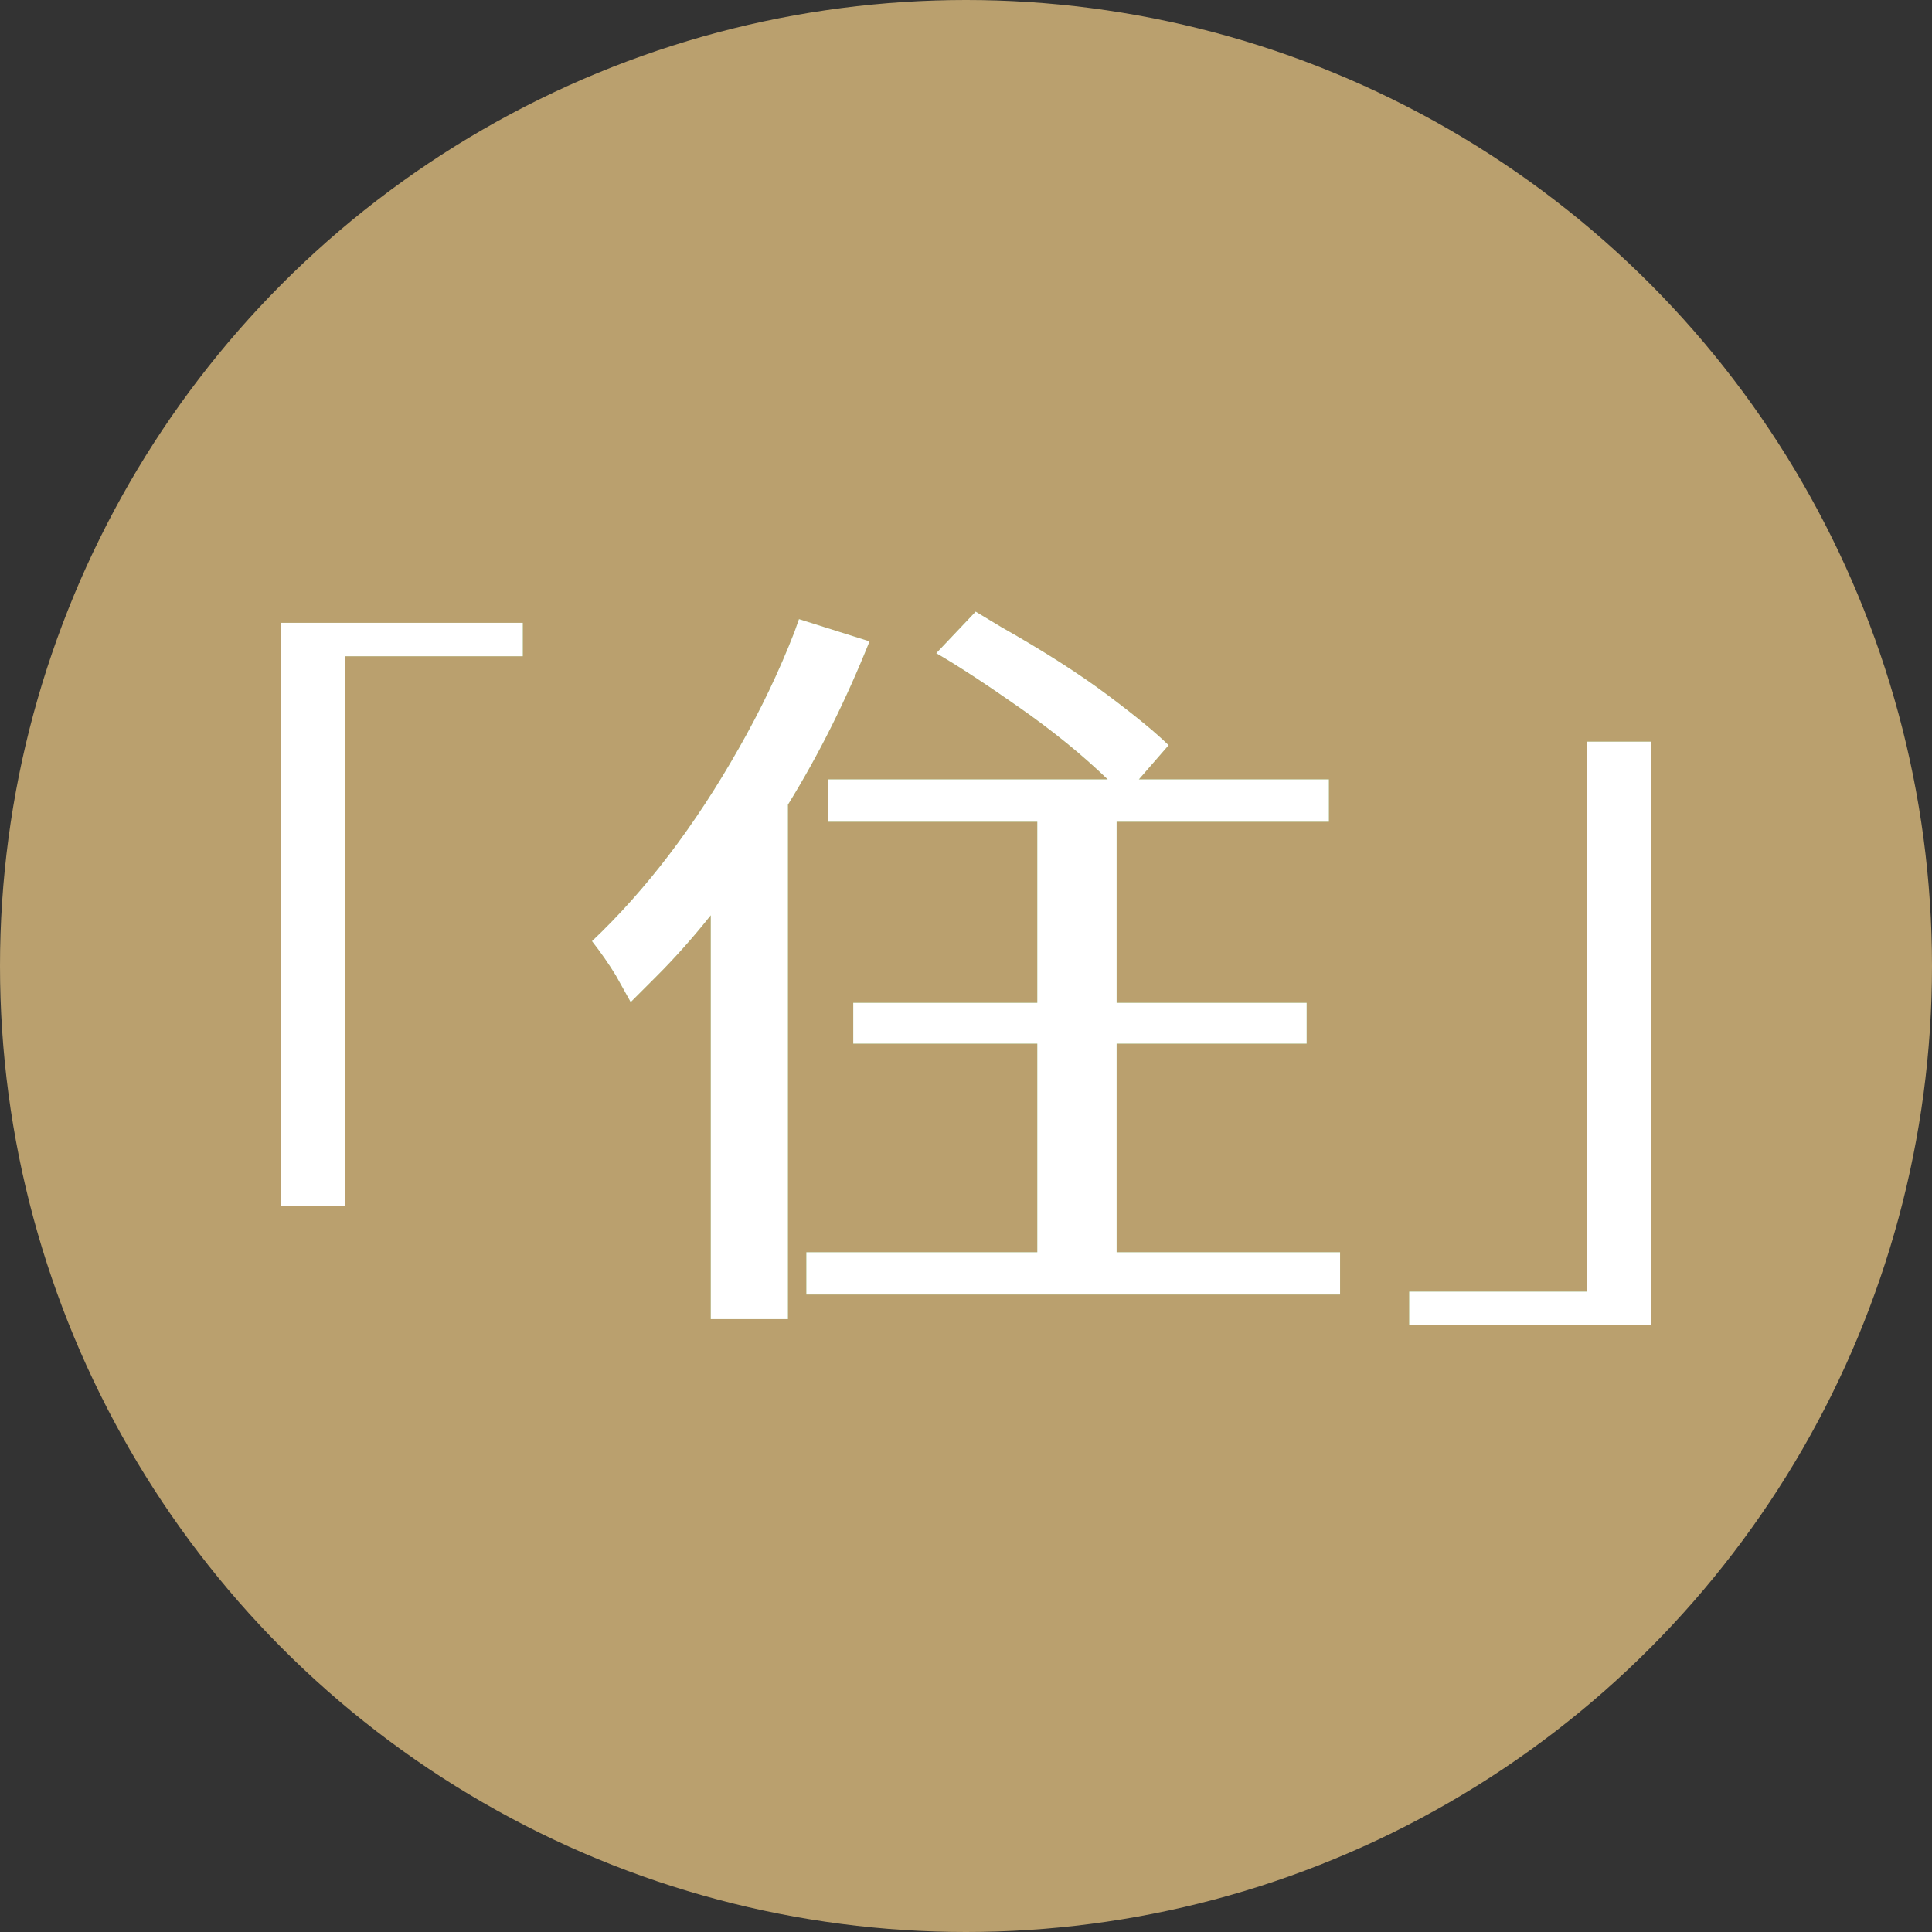
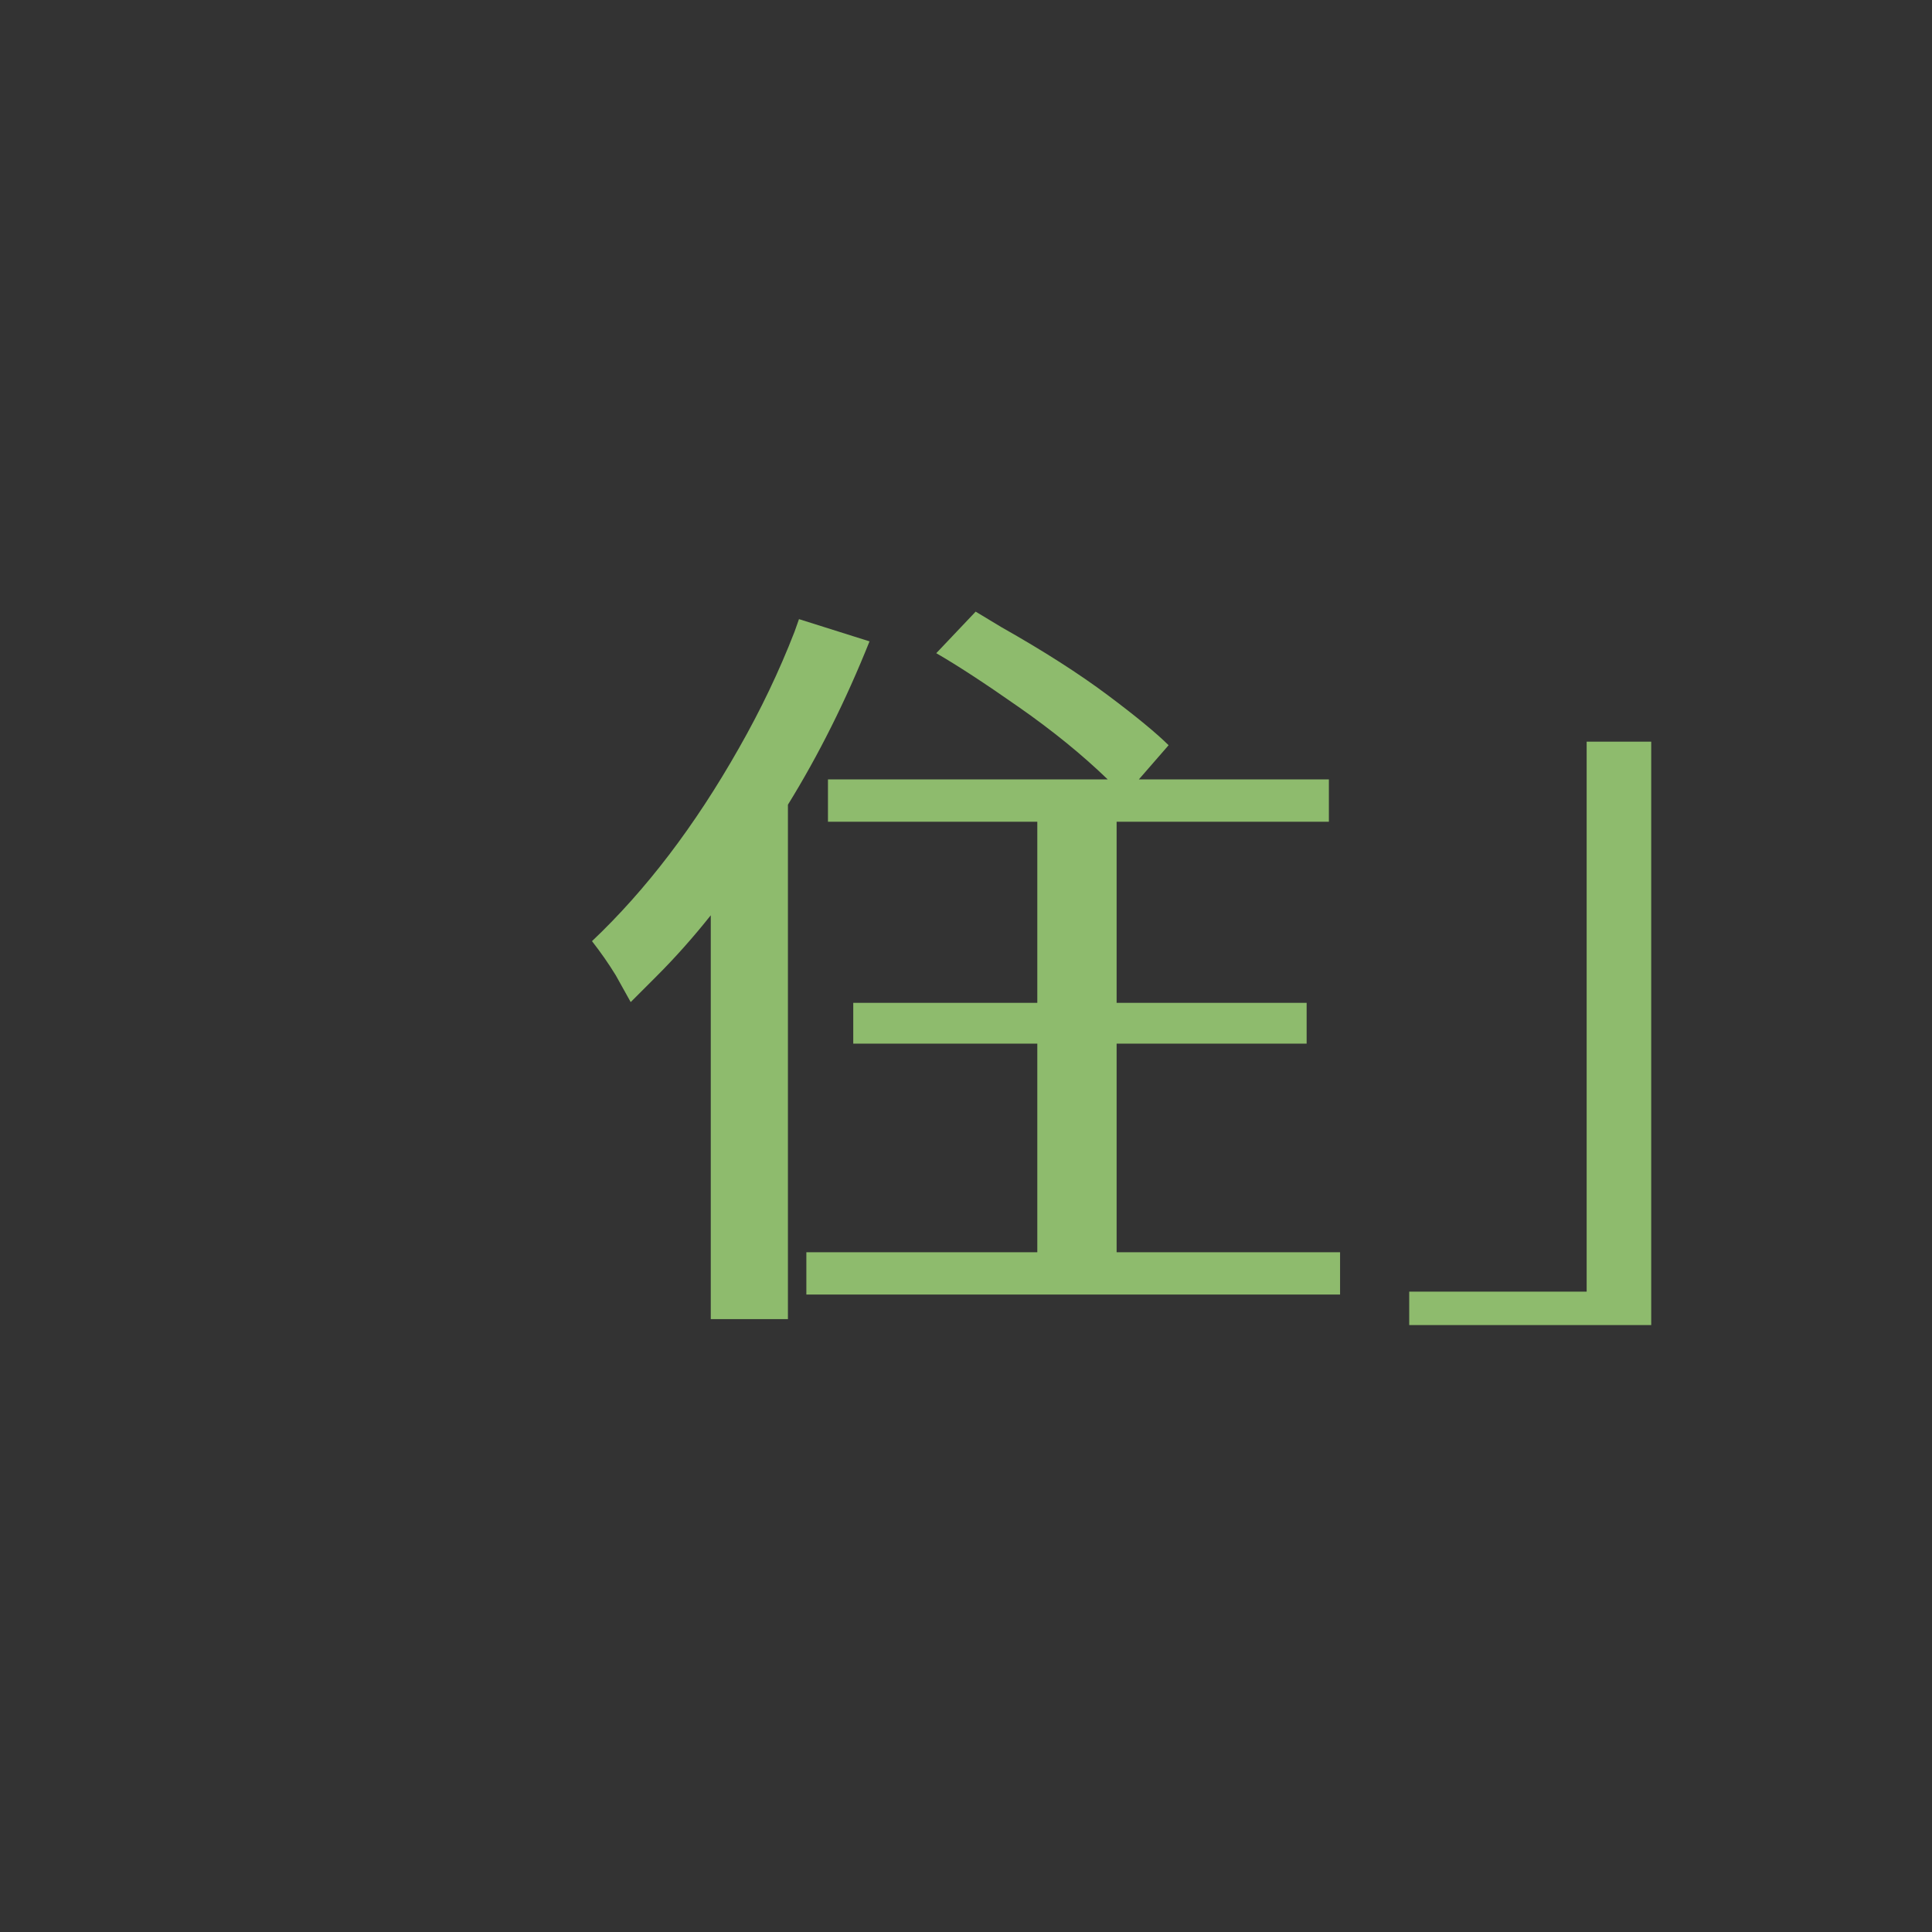
<svg xmlns="http://www.w3.org/2000/svg" id="_レイヤー_2" viewBox="0 0 152 152">
  <rect x="0" y="0" width="152" height="152" fill="#333333" stroke="none" />
  <defs>
    <style>.cls-1{fill:#fff;}.cls-2{fill:#baa06e;}.cls-3{fill:#8ebb6d;}</style>
  </defs>
  <g id="_レイヤー_1-2">
-     <circle class="cls-2" cx="76" cy="76" r="76" />
-     <path class="cls-3" d="m22.09,94.9v-45.9h19.04v2.63h-13.96v43.27h-5.08Z" />
    <path class="cls-3" d="m46.57,74.05c4.24-4.01,8.1-9.07,11.56-15.18,1.71-3,3.17-6.05,4.38-9.17l.35-.99,5.55,1.75c-1.87,4.67-4.01,8.95-6.42,12.85v40.47h-6.07v-31.77c-1.36,1.71-2.78,3.31-4.26,4.79l-2.04,2.04-1.17-2.1c-.55-.9-1.17-1.79-1.87-2.69Zm16.88,24.47h18.16v-16.41h-14.48v-3.21h14.48v-14.25h-16.47v-3.33h22.01c-2.02-1.95-4.37-3.86-7.04-5.72-2.67-1.87-4.82-3.27-6.45-4.21l3.1-3.27,2.04,1.23c3.31,1.87,6.09,3.65,8.35,5.34,2.26,1.69,3.85,3.01,4.79,3.94l-2.34,2.69h14.95v3.33h-16.7v14.25h14.95v3.21h-14.95v16.41h17.58v3.33h-41.99v-3.33Z" />
    <path class="cls-3" d="m110.87,101.62h13.96v-43.27h5.08v45.9h-19.04v-2.63Z" />
-     <path class="cls-1" d="m22.09,94.9v-45.9h19.04v2.63h-13.96v43.27h-5.08Z" />
-     <path class="cls-1" d="m46.57,74.05c4.24-4.01,8.1-9.07,11.56-15.18,1.71-3,3.17-6.05,4.38-9.17l.35-.99,5.55,1.75c-1.87,4.67-4.01,8.95-6.42,12.85v40.47h-6.07v-31.77c-1.36,1.71-2.78,3.31-4.26,4.79l-2.04,2.04-1.17-2.1c-.55-.9-1.17-1.79-1.87-2.69Zm16.88,24.47h18.16v-16.41h-14.48v-3.21h14.48v-14.25h-16.47v-3.33h22.01c-2.02-1.95-4.37-3.86-7.04-5.72-2.67-1.87-4.82-3.27-6.45-4.21l3.1-3.27,2.04,1.23c3.31,1.87,6.09,3.65,8.35,5.34,2.26,1.69,3.85,3.01,4.79,3.94l-2.34,2.69h14.95v3.33h-16.7v14.25h14.95v3.21h-14.95v16.41h17.58v3.33h-41.99v-3.33Z" />
-     <path class="cls-1" d="m110.87,101.62h13.96v-43.27h5.08v45.9h-19.04v-2.63Z" />
  </g>
</svg>